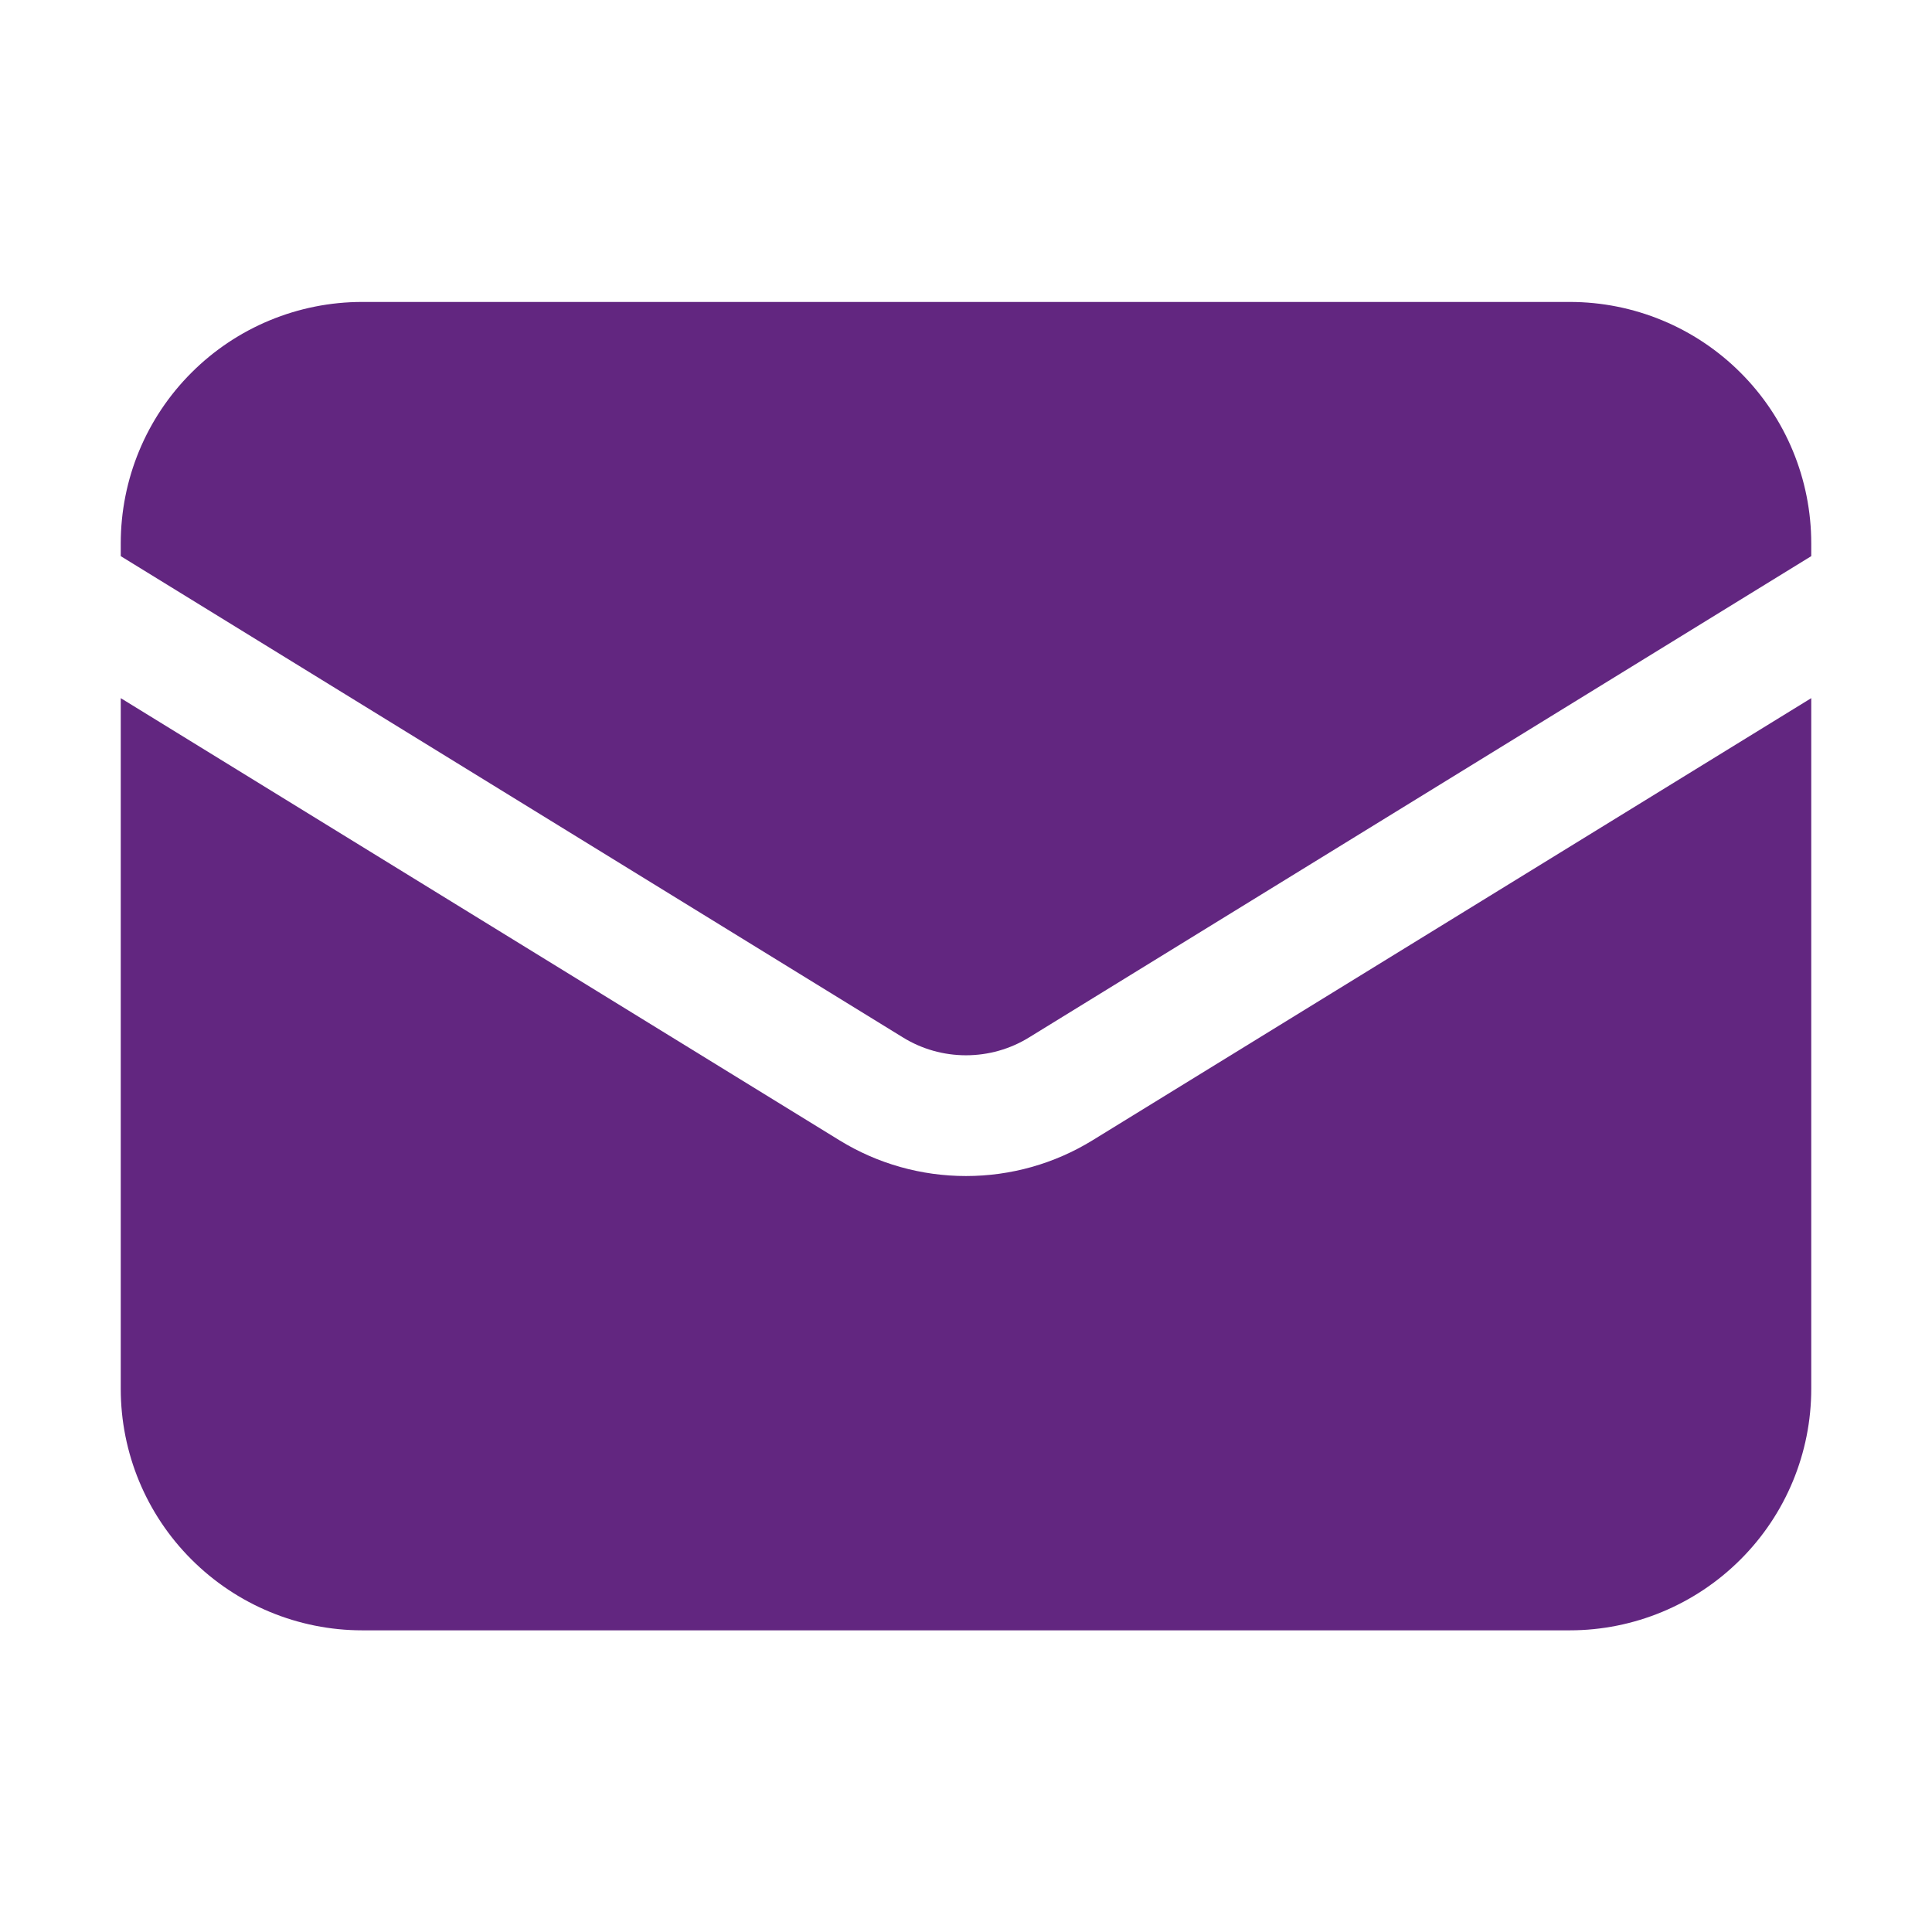
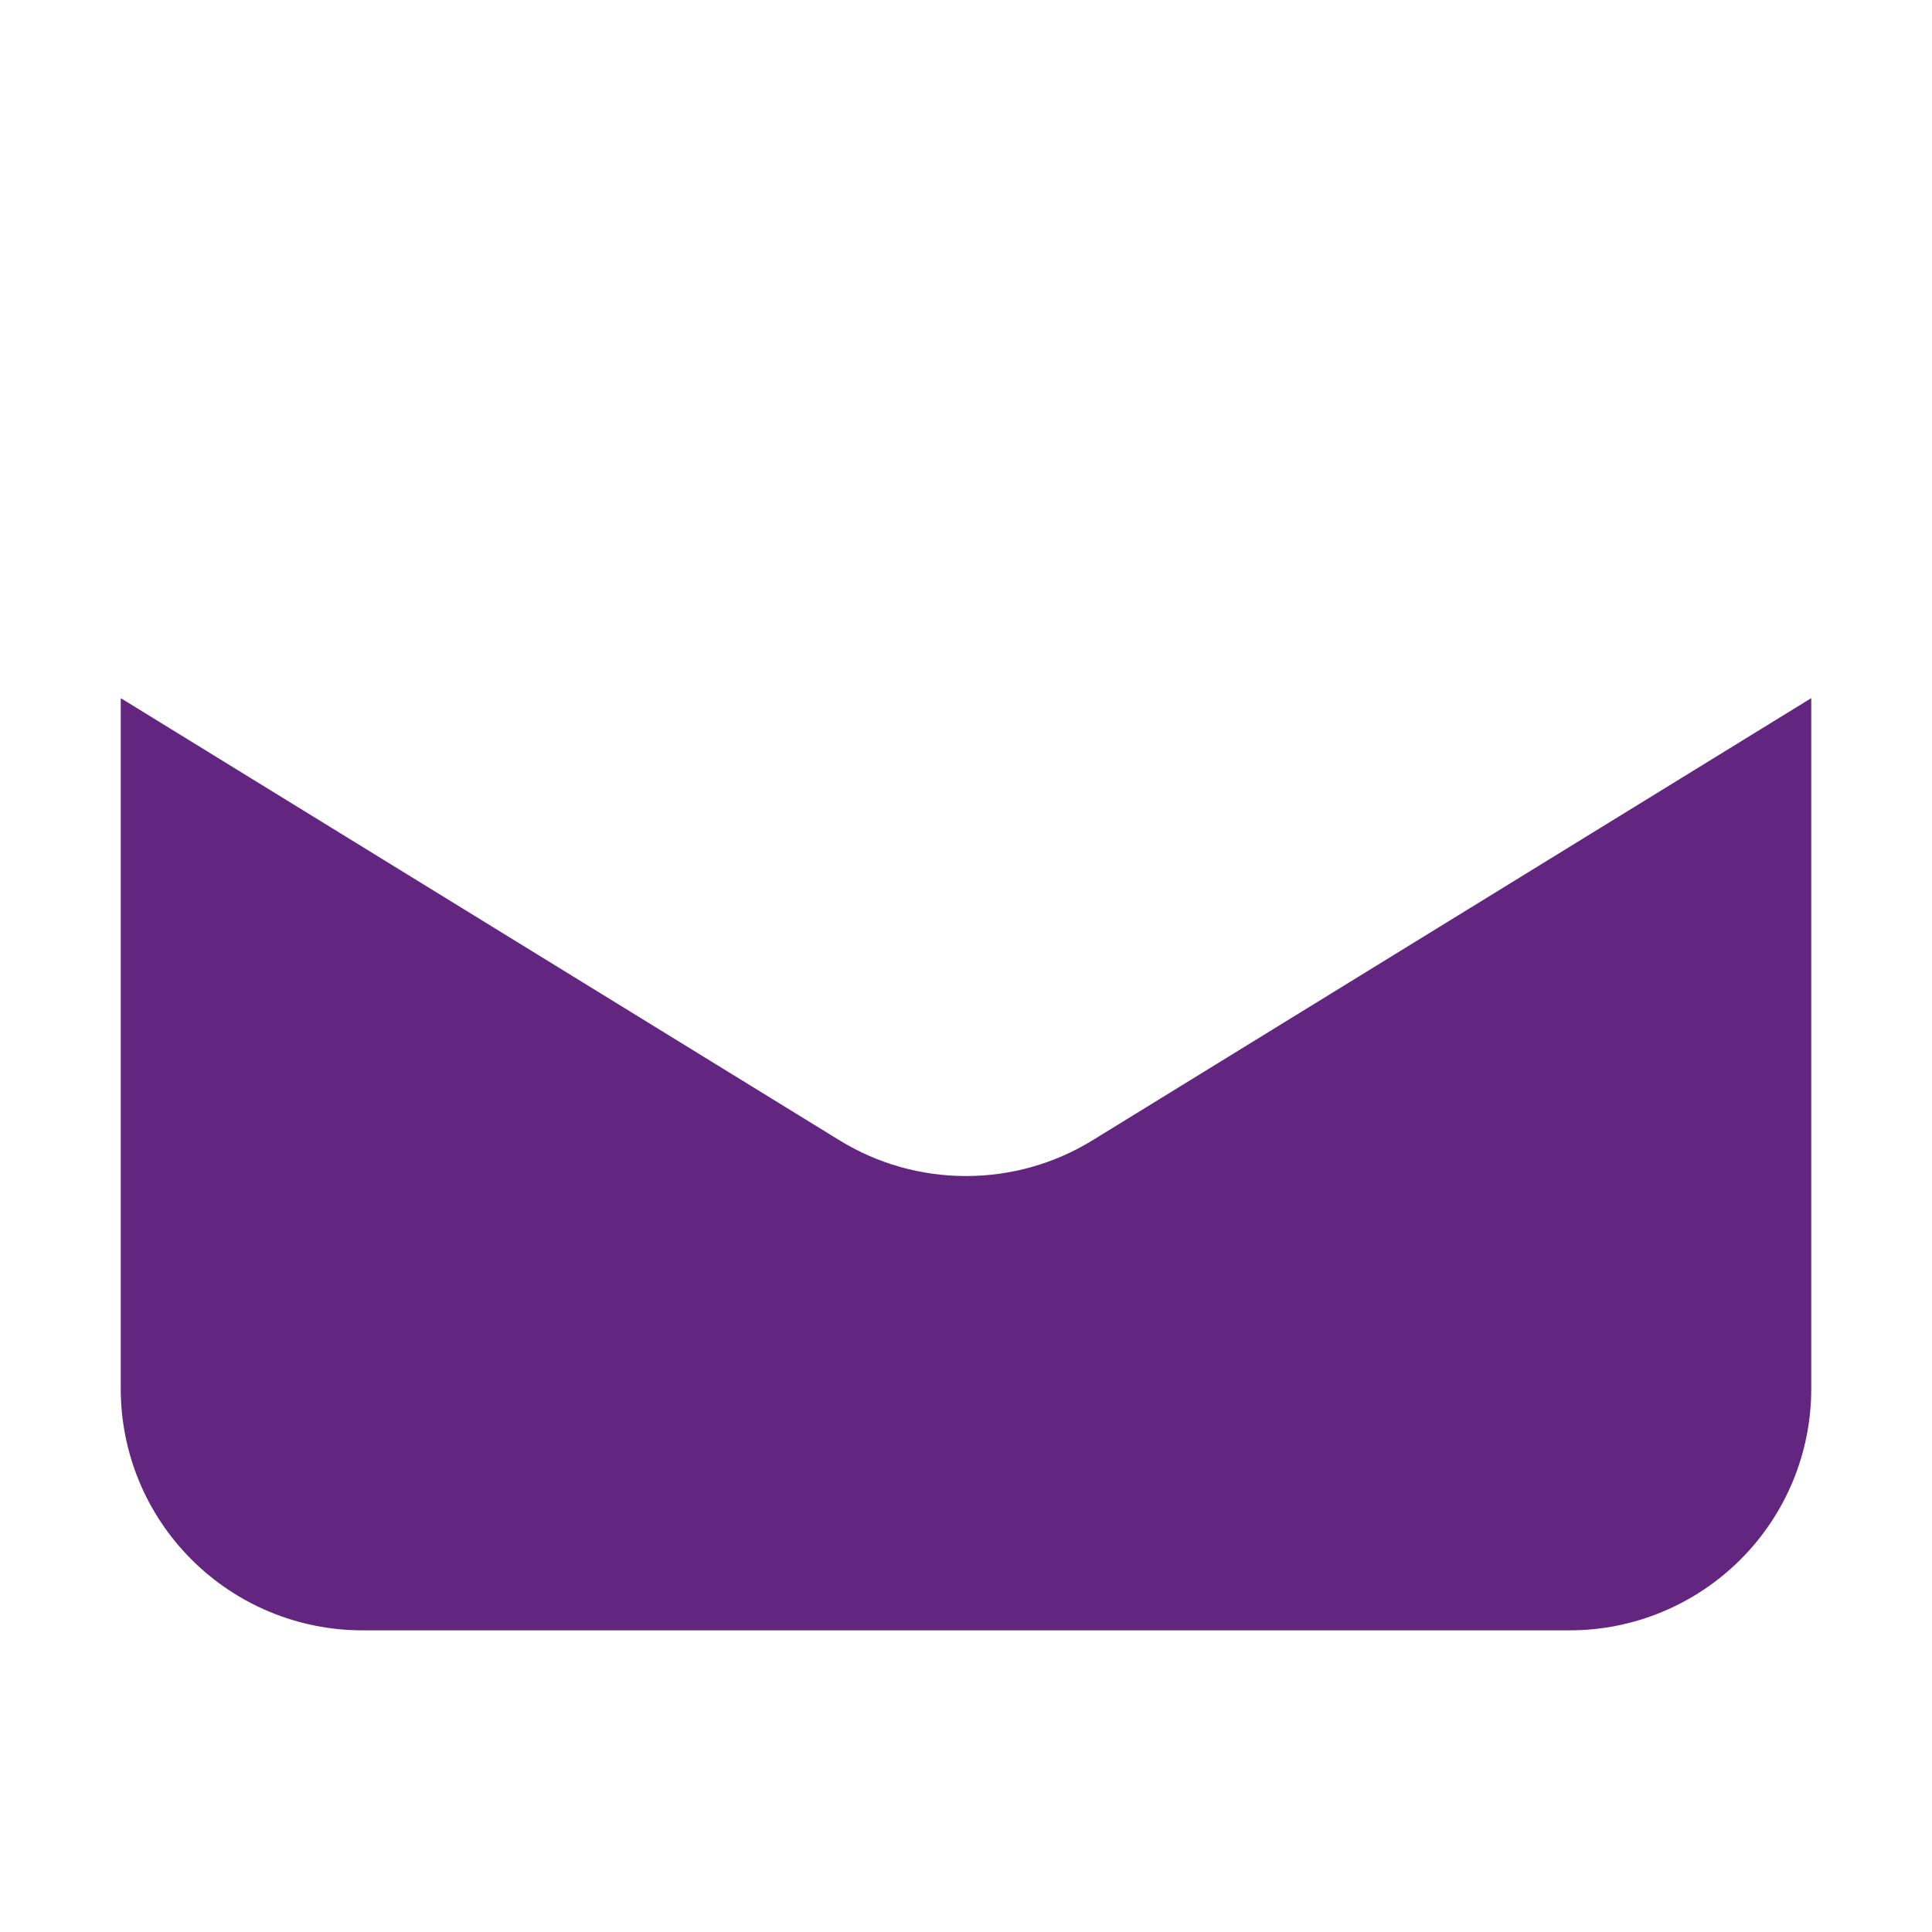
<svg xmlns="http://www.w3.org/2000/svg" width="14" height="14" viewBox="0 0 14 14" fill="none">
  <g id="Frame">
    <path id="Vector" d="M0.875 5.059V10.064C0.875 10.528 1.059 10.973 1.388 11.301C1.716 11.629 2.161 11.814 2.625 11.814H11.375C11.839 11.814 12.284 11.629 12.612 11.301C12.941 10.973 13.125 10.528 13.125 10.064V5.059L7.917 8.263C7.641 8.433 7.324 8.522 7 8.522C6.676 8.522 6.359 8.433 6.083 8.263L0.875 5.059Z" fill="#622680" />
-     <path id="Vector_2" d="M13.125 4.03V3.938C13.125 3.473 12.941 3.028 12.612 2.7C12.284 2.372 11.839 2.188 11.375 2.188H2.625C2.161 2.188 1.716 2.372 1.388 2.7C1.059 3.028 0.875 3.473 0.875 3.938V4.03L6.542 7.517C6.679 7.602 6.838 7.647 7 7.647C7.162 7.647 7.321 7.602 7.458 7.517L13.125 4.03Z" fill="#622680" />
  </g>
</svg>